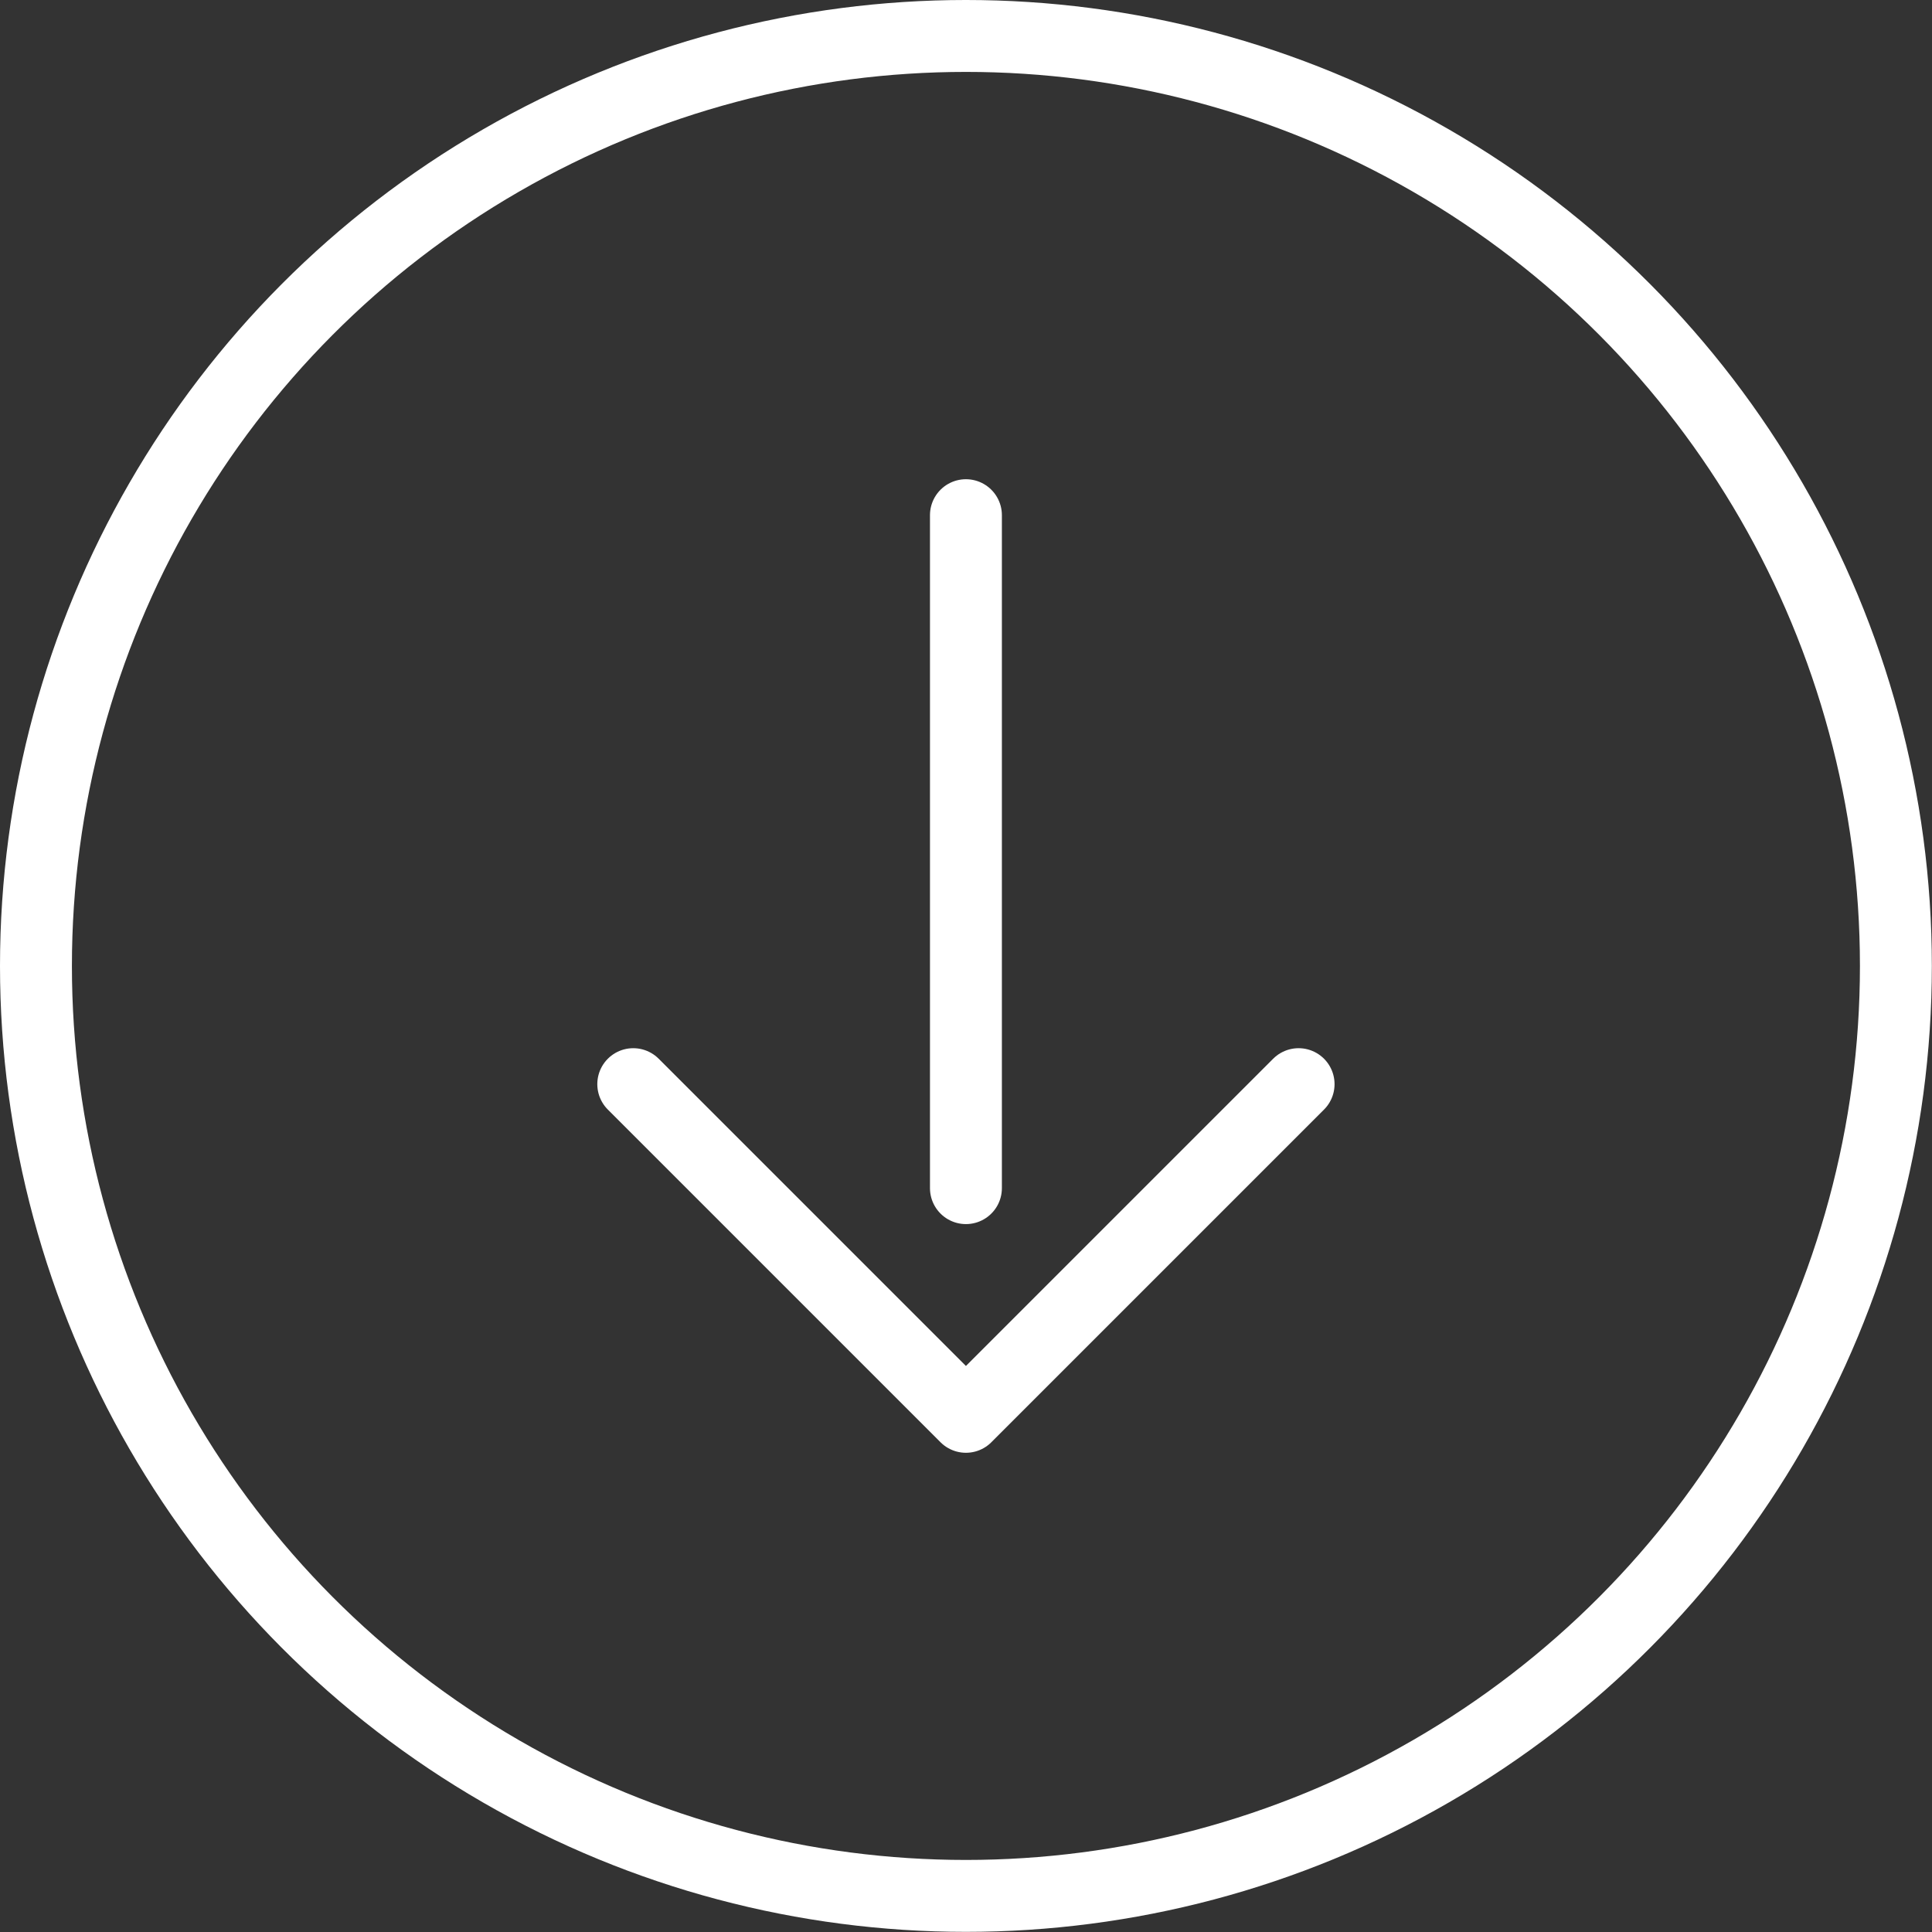
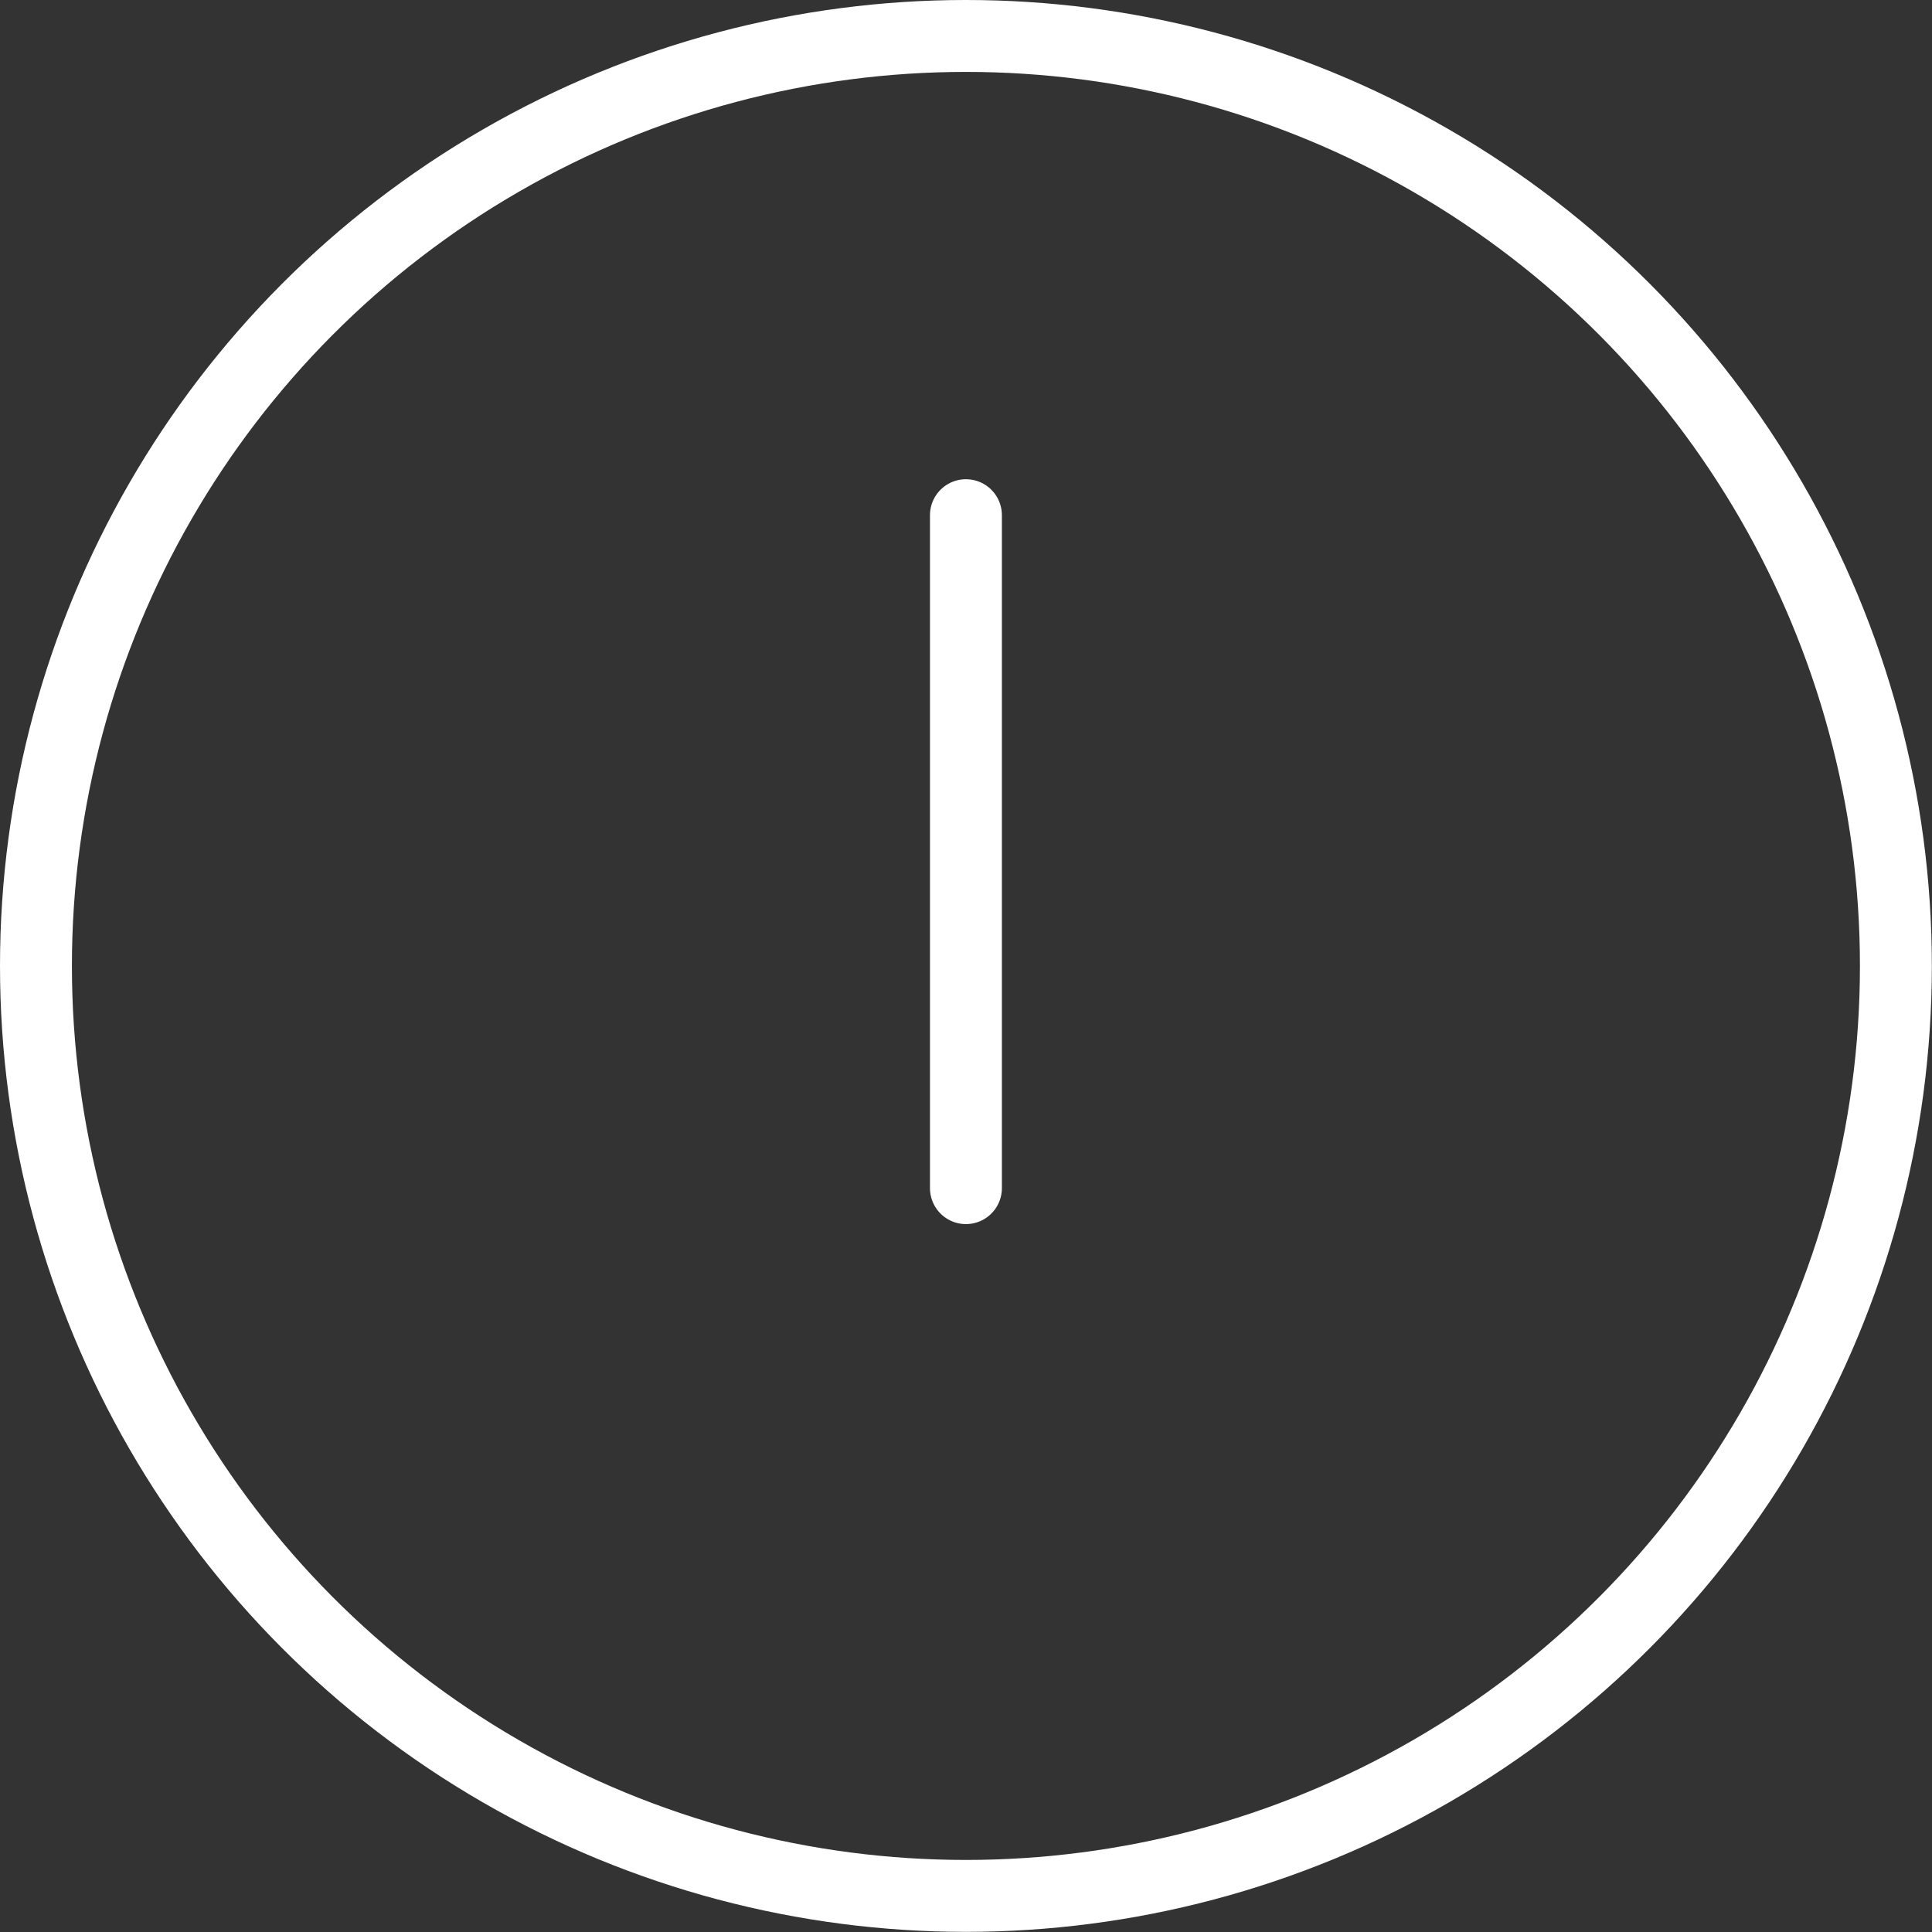
<svg xmlns="http://www.w3.org/2000/svg" id="Layer_2" viewBox="0 0 134.33 134.33">
  <rect x="0" y="0" width="134.33" height="134.33" fill="#333333" stroke="none" />
  <g id="REDESIGN">
    <circle cx="67.16" cy="67.16" r="64.66" style="fill:none; stroke:#fff; stroke-linecap:round; stroke-miterlimit:10; stroke-width:5px;" />
    <line x1="67.16" y1="35.82" x2="67.16" y2="82.61" style="fill:none; stroke:#fff; stroke-linecap:round; stroke-miterlimit:10; stroke-width:5px;" />
-     <polyline points="90.29 75.38 67.16 98.51 44.03 75.38" style="fill:none; stroke:#fff; stroke-linecap:round; stroke-linejoin:round; stroke-width:5px;" />
  </g>
</svg>